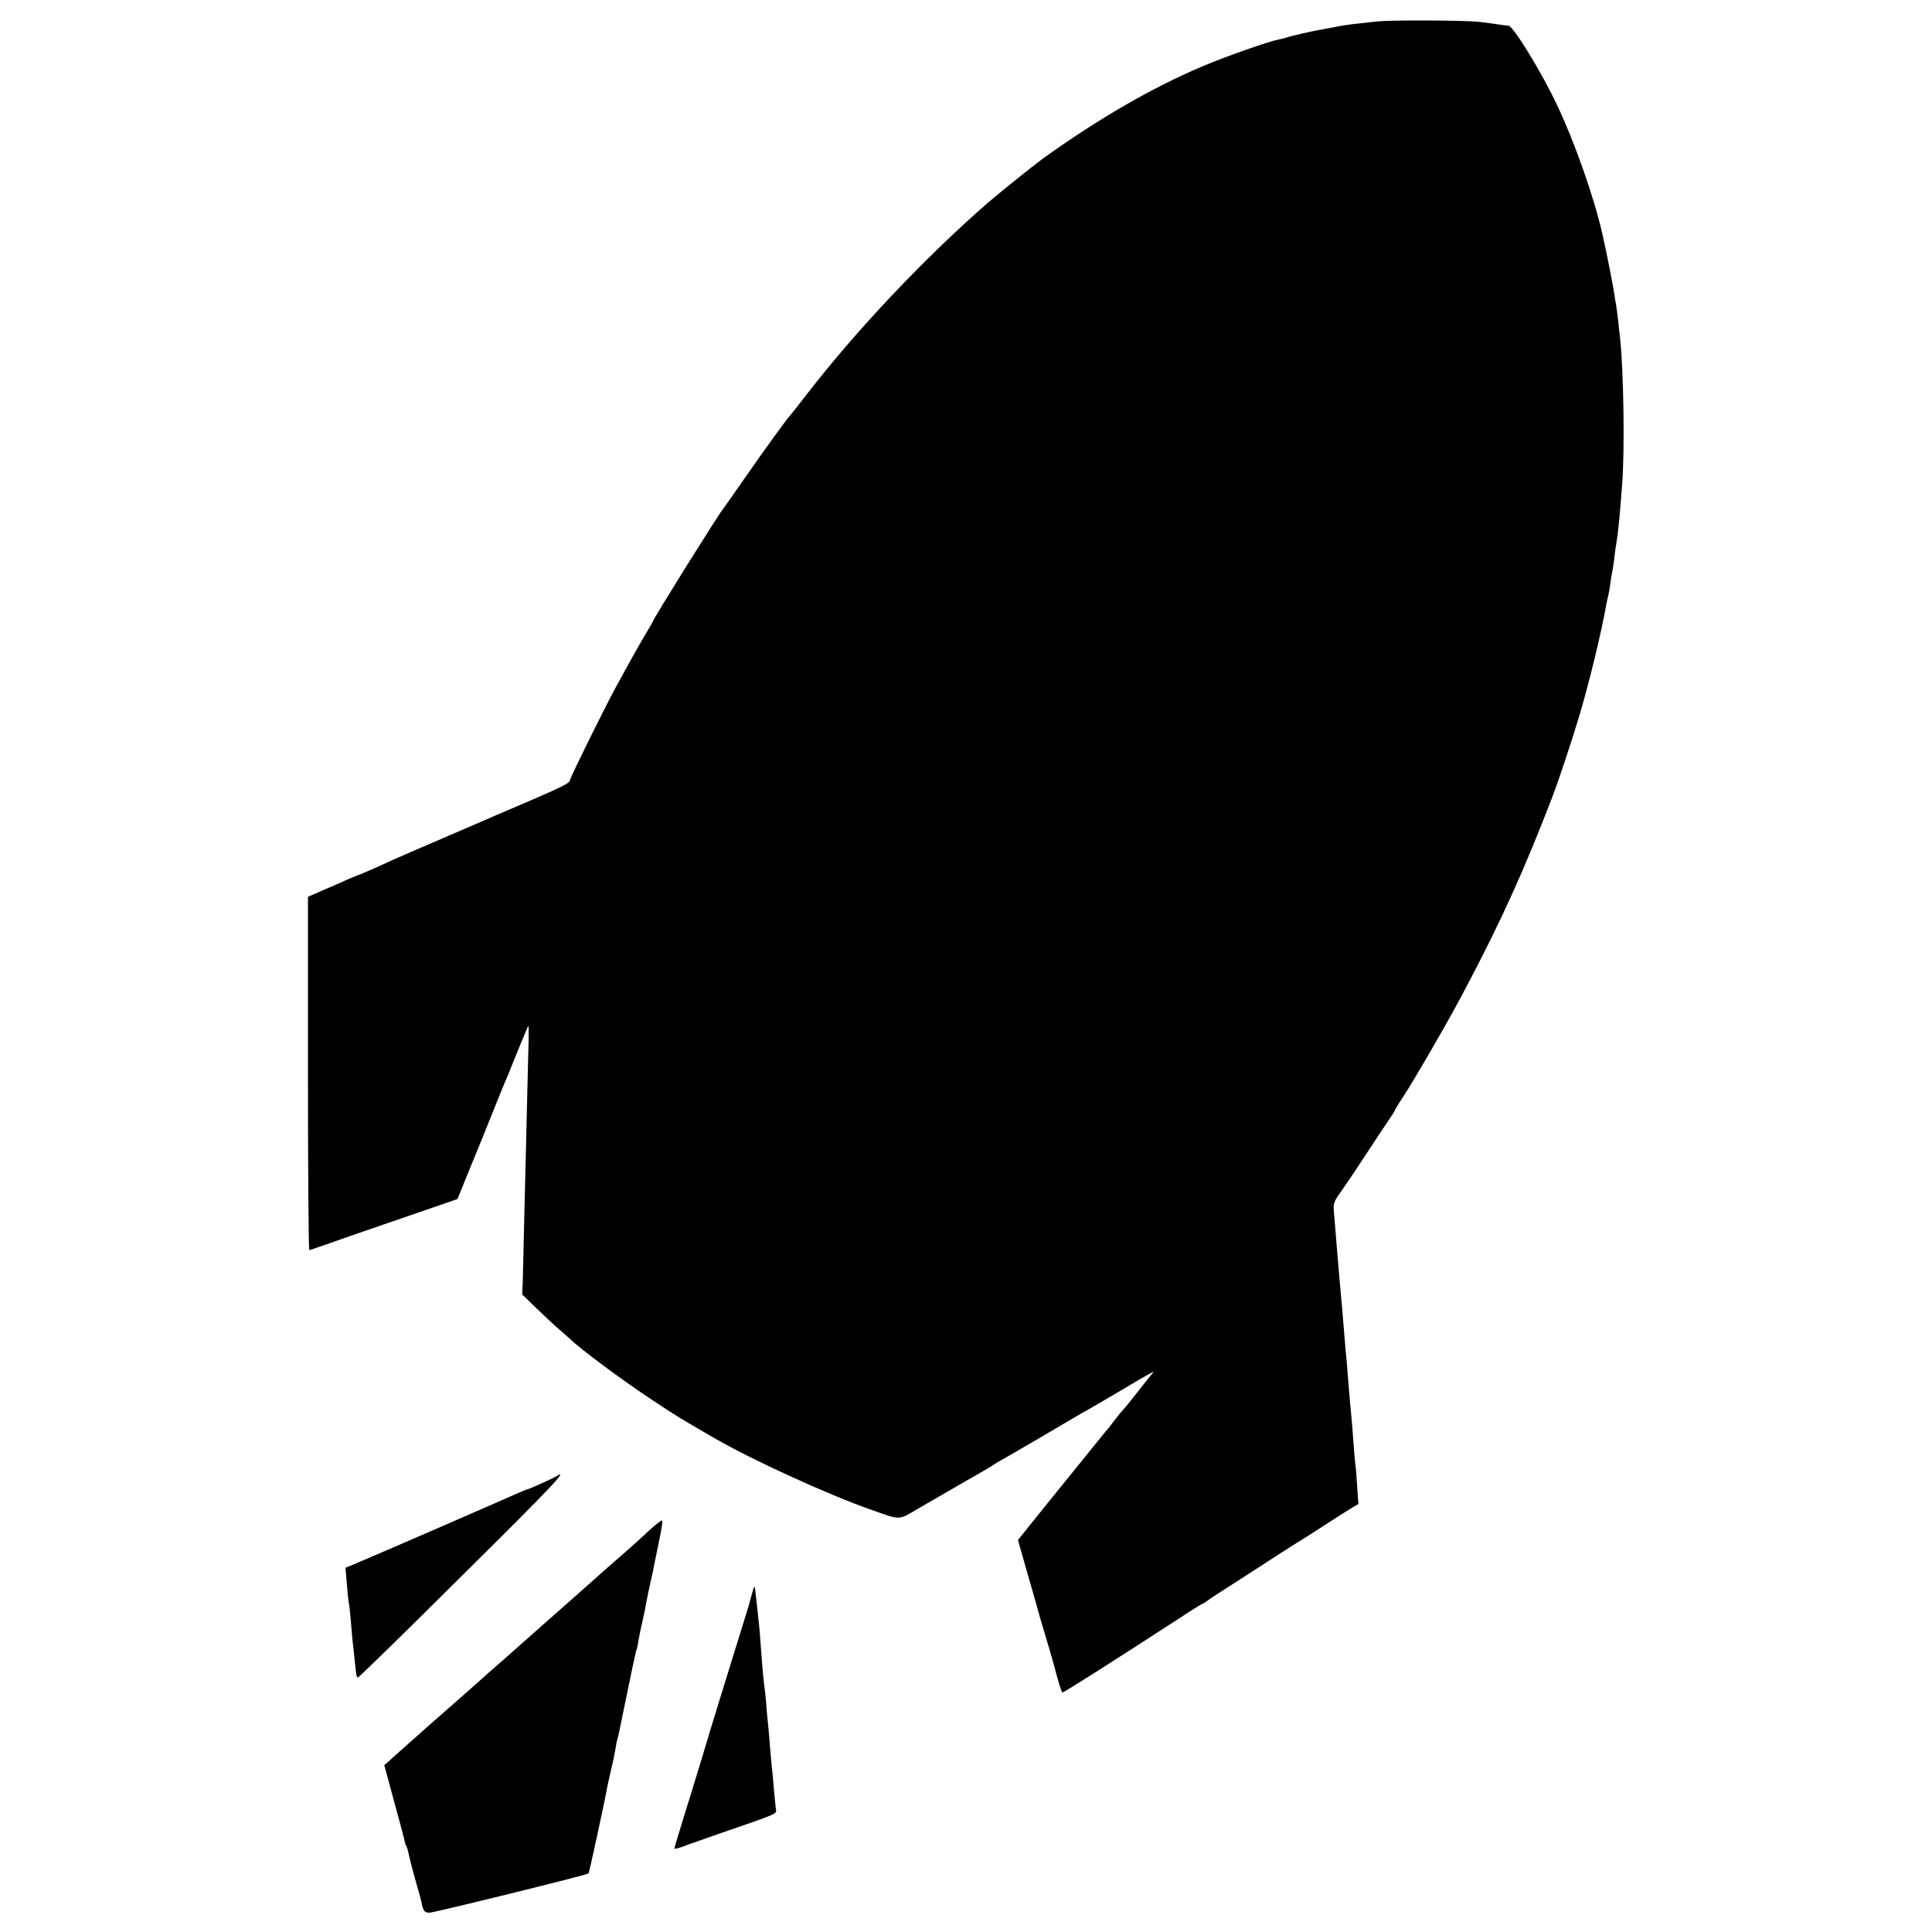
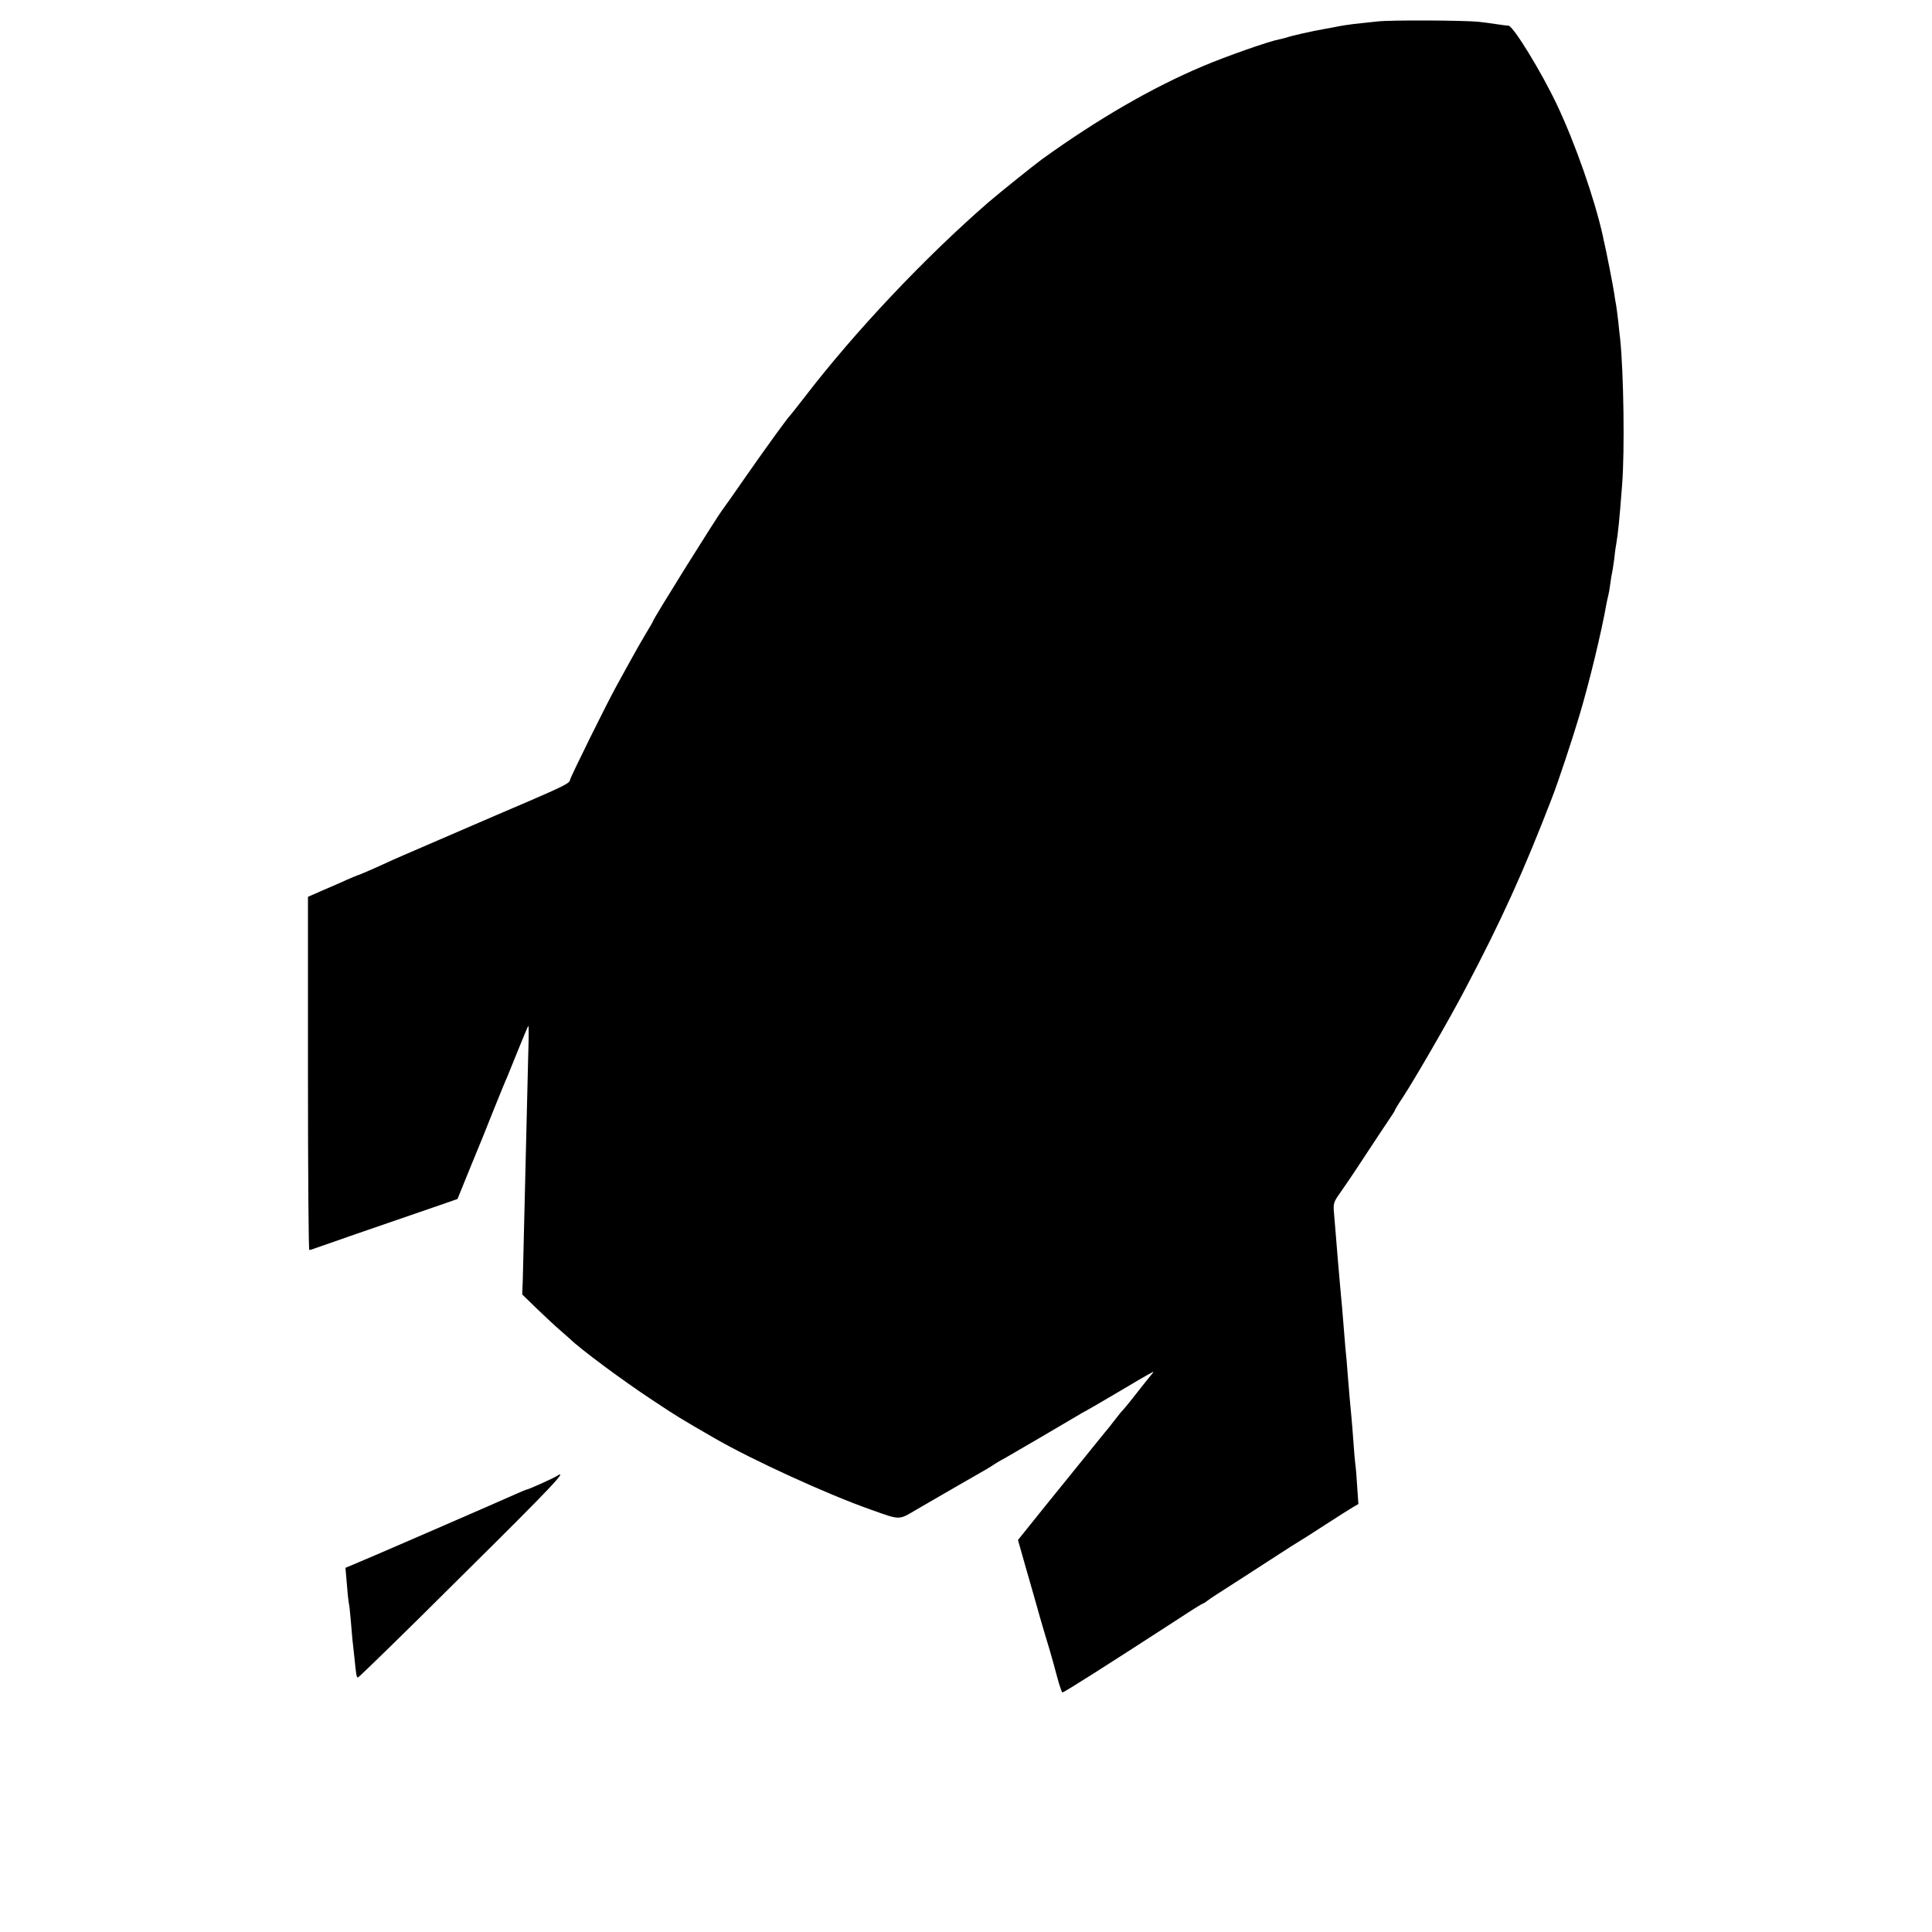
<svg xmlns="http://www.w3.org/2000/svg" version="1.0" width="1000pt" height="1000pt" viewBox="0 0 1000 1000" preserveAspectRatio="xMidYMid meet">
  <g transform="translate(0,1000) scale(0.1,-0.1)" fill="#000000" stroke="none">
    <path d="M7130 9889 c-36 -4 -90 -10 -121 -13 -31 -4 -67 -9 -80 -12 -13 -3 -46 -9 -74 -14 -69 -12 -177 -37 -195 -44 -8 -3 -26 -7 -40 -10 -50 -9 -278 -89 -395 -139 -261 -110 -541 -272 -830 -480 -39 -28 -228 -180 -280 -225 -328 -285 -690 -668 -950 -1007 -38 -49 -72 -92 -75 -95 -11 -9 -124 -165 -232 -320 -59 -85 -111 -159 -116 -165 -34 -44 -362 -570 -362 -580 0 -2 -17 -32 -38 -66 -21 -35 -58 -100 -82 -144 -24 -44 -54 -98 -66 -120 -49 -87 -244 -482 -244 -493 0 -15 -39 -34 -215 -110 -77 -33 -241 -103 -365 -157 -317 -137 -313 -135 -335 -145 -82 -38 -180 -81 -183 -80 -1 0 -26 -10 -55 -23 -28 -13 -86 -38 -128 -56 l-75 -33 0 -914 c0 -503 3 -914 7 -914 4 0 20 5 36 11 24 9 318 111 639 221 l92 32 67 165 c38 91 93 227 122 301 30 74 60 149 68 165 7 17 34 83 60 148 26 64 48 117 50 117 2 0 2 -69 -1 -153 -7 -300 -14 -576 -20 -827 -3 -140 -7 -290 -8 -333 l-3 -77 76 -74 c42 -40 96 -91 121 -112 25 -22 47 -41 50 -44 49 -49 272 -215 427 -317 128 -85 143 -94 323 -198 194 -112 583 -290 805 -368 157 -56 145 -56 238 -1 133 77 319 185 357 206 19 11 40 24 45 28 6 4 30 19 55 32 44 25 304 177 371 217 19 12 41 24 49 28 8 4 82 47 165 96 82 49 159 94 170 99 19 10 19 10 4 -8 -9 -10 -44 -55 -79 -99 -34 -44 -66 -82 -69 -85 -4 -3 -22 -25 -41 -50 -19 -25 -42 -54 -52 -65 -22 -27 -125 -154 -302 -373 l-147 -183 36 -127 c20 -70 40 -140 45 -157 12 -45 57 -201 80 -275 11 -36 29 -102 41 -147 12 -46 25 -83 28 -83 9 0 223 136 604 383 65 43 120 77 123 77 3 0 10 5 17 10 7 6 32 23 57 39 47 30 204 131 324 209 39 26 80 51 91 58 11 6 74 46 140 89 66 43 133 85 148 94 l28 16 -6 87 c-3 49 -7 103 -10 120 -2 18 -7 71 -10 118 -3 47 -8 103 -10 125 -5 46 -13 144 -20 230 -2 33 -7 89 -11 125 -3 36 -7 85 -9 110 -2 25 -6 75 -9 110 -4 36 -8 90 -11 120 -3 30 -7 82 -10 115 -3 33 -7 88 -10 123 -3 34 -7 88 -10 120 -5 53 -2 61 31 107 20 28 79 115 131 195 53 80 108 164 124 187 16 23 29 44 29 46 0 3 17 32 39 64 61 93 242 405 324 562 186 352 304 612 450 991 32 82 107 309 140 420 53 176 117 442 142 585 3 17 8 37 10 45 2 8 7 35 10 60 3 25 8 52 10 60 2 8 6 38 10 65 3 28 7 61 10 75 10 59 17 126 31 310 14 178 8 579 -10 755 -2 17 -7 58 -10 92 -4 34 -9 72 -11 84 -3 13 -7 40 -10 61 -6 41 -41 218 -50 256 -3 12 -7 31 -9 42 -43 193 -143 478 -236 675 -82 174 -228 411 -252 412 -7 0 -35 4 -63 8 -27 4 -68 10 -90 12 -73 8 -459 10 -525 2z" />
    <path d="M2880 2359 c-19 -12 -146 -69 -154 -69 -3 0 -29 -11 -58 -24 -87 -39 -779 -340 -851 -369 l-29 -12 7 -80 c3 -44 8 -89 10 -100 3 -11 7 -49 10 -85 3 -36 7 -83 9 -105 3 -22 7 -67 11 -100 8 -81 10 -95 17 -98 4 -1 246 235 538 526 463 458 559 560 490 516z" />
-     <path d="M3364 2082 c-33 -31 -76 -70 -95 -87 -125 -109 -185 -162 -199 -175 -9 -8 -49 -44 -90 -80 -41 -36 -117 -103 -170 -150 -208 -185 -244 -216 -264 -233 -12 -10 -37 -33 -56 -50 -31 -28 -81 -72 -229 -202 -19 -16 -44 -39 -57 -50 -12 -11 -52 -47 -90 -80 -37 -33 -81 -72 -96 -86 l-29 -26 30 -110 c58 -214 73 -268 76 -286 2 -9 6 -21 10 -26 3 -5 9 -29 14 -53 5 -24 21 -83 35 -133 15 -50 28 -100 30 -112 7 -34 15 -43 39 -43 24 0 815 195 823 203 4 4 80 353 97 447 3 14 12 57 21 95 10 39 19 86 22 105 3 19 7 42 10 50 3 8 14 58 24 110 44 216 71 344 74 349 2 3 7 24 10 46 4 22 13 69 22 105 8 36 17 81 20 100 3 19 13 64 21 100 8 36 17 76 19 90 3 14 14 69 25 122 12 54 19 102 17 107 -1 6 -30 -16 -64 -47z" />
-     <path d="M3890 1743 c-7 -26 -14 -52 -16 -58 -1 -5 -17 -55 -34 -110 -38 -122 -190 -614 -195 -635 -2 -8 -18 -60 -35 -115 -17 -55 -33 -107 -35 -115 -3 -8 -23 -73 -45 -145 -22 -72 -40 -131 -40 -133 0 -4 38 6 65 18 11 4 85 30 165 58 329 114 299 100 295 135 -2 18 -6 64 -10 102 -3 39 -7 86 -10 105 -2 19 -6 71 -10 115 -3 44 -8 96 -10 115 -2 19 -7 65 -9 101 -3 37 -8 82 -11 100 -2 19 -7 66 -10 104 -10 140 -15 201 -20 240 -2 22 -7 67 -11 100 -3 33 -7 61 -9 63 -1 1 -8 -19 -15 -45z" />
  </g>
</svg>